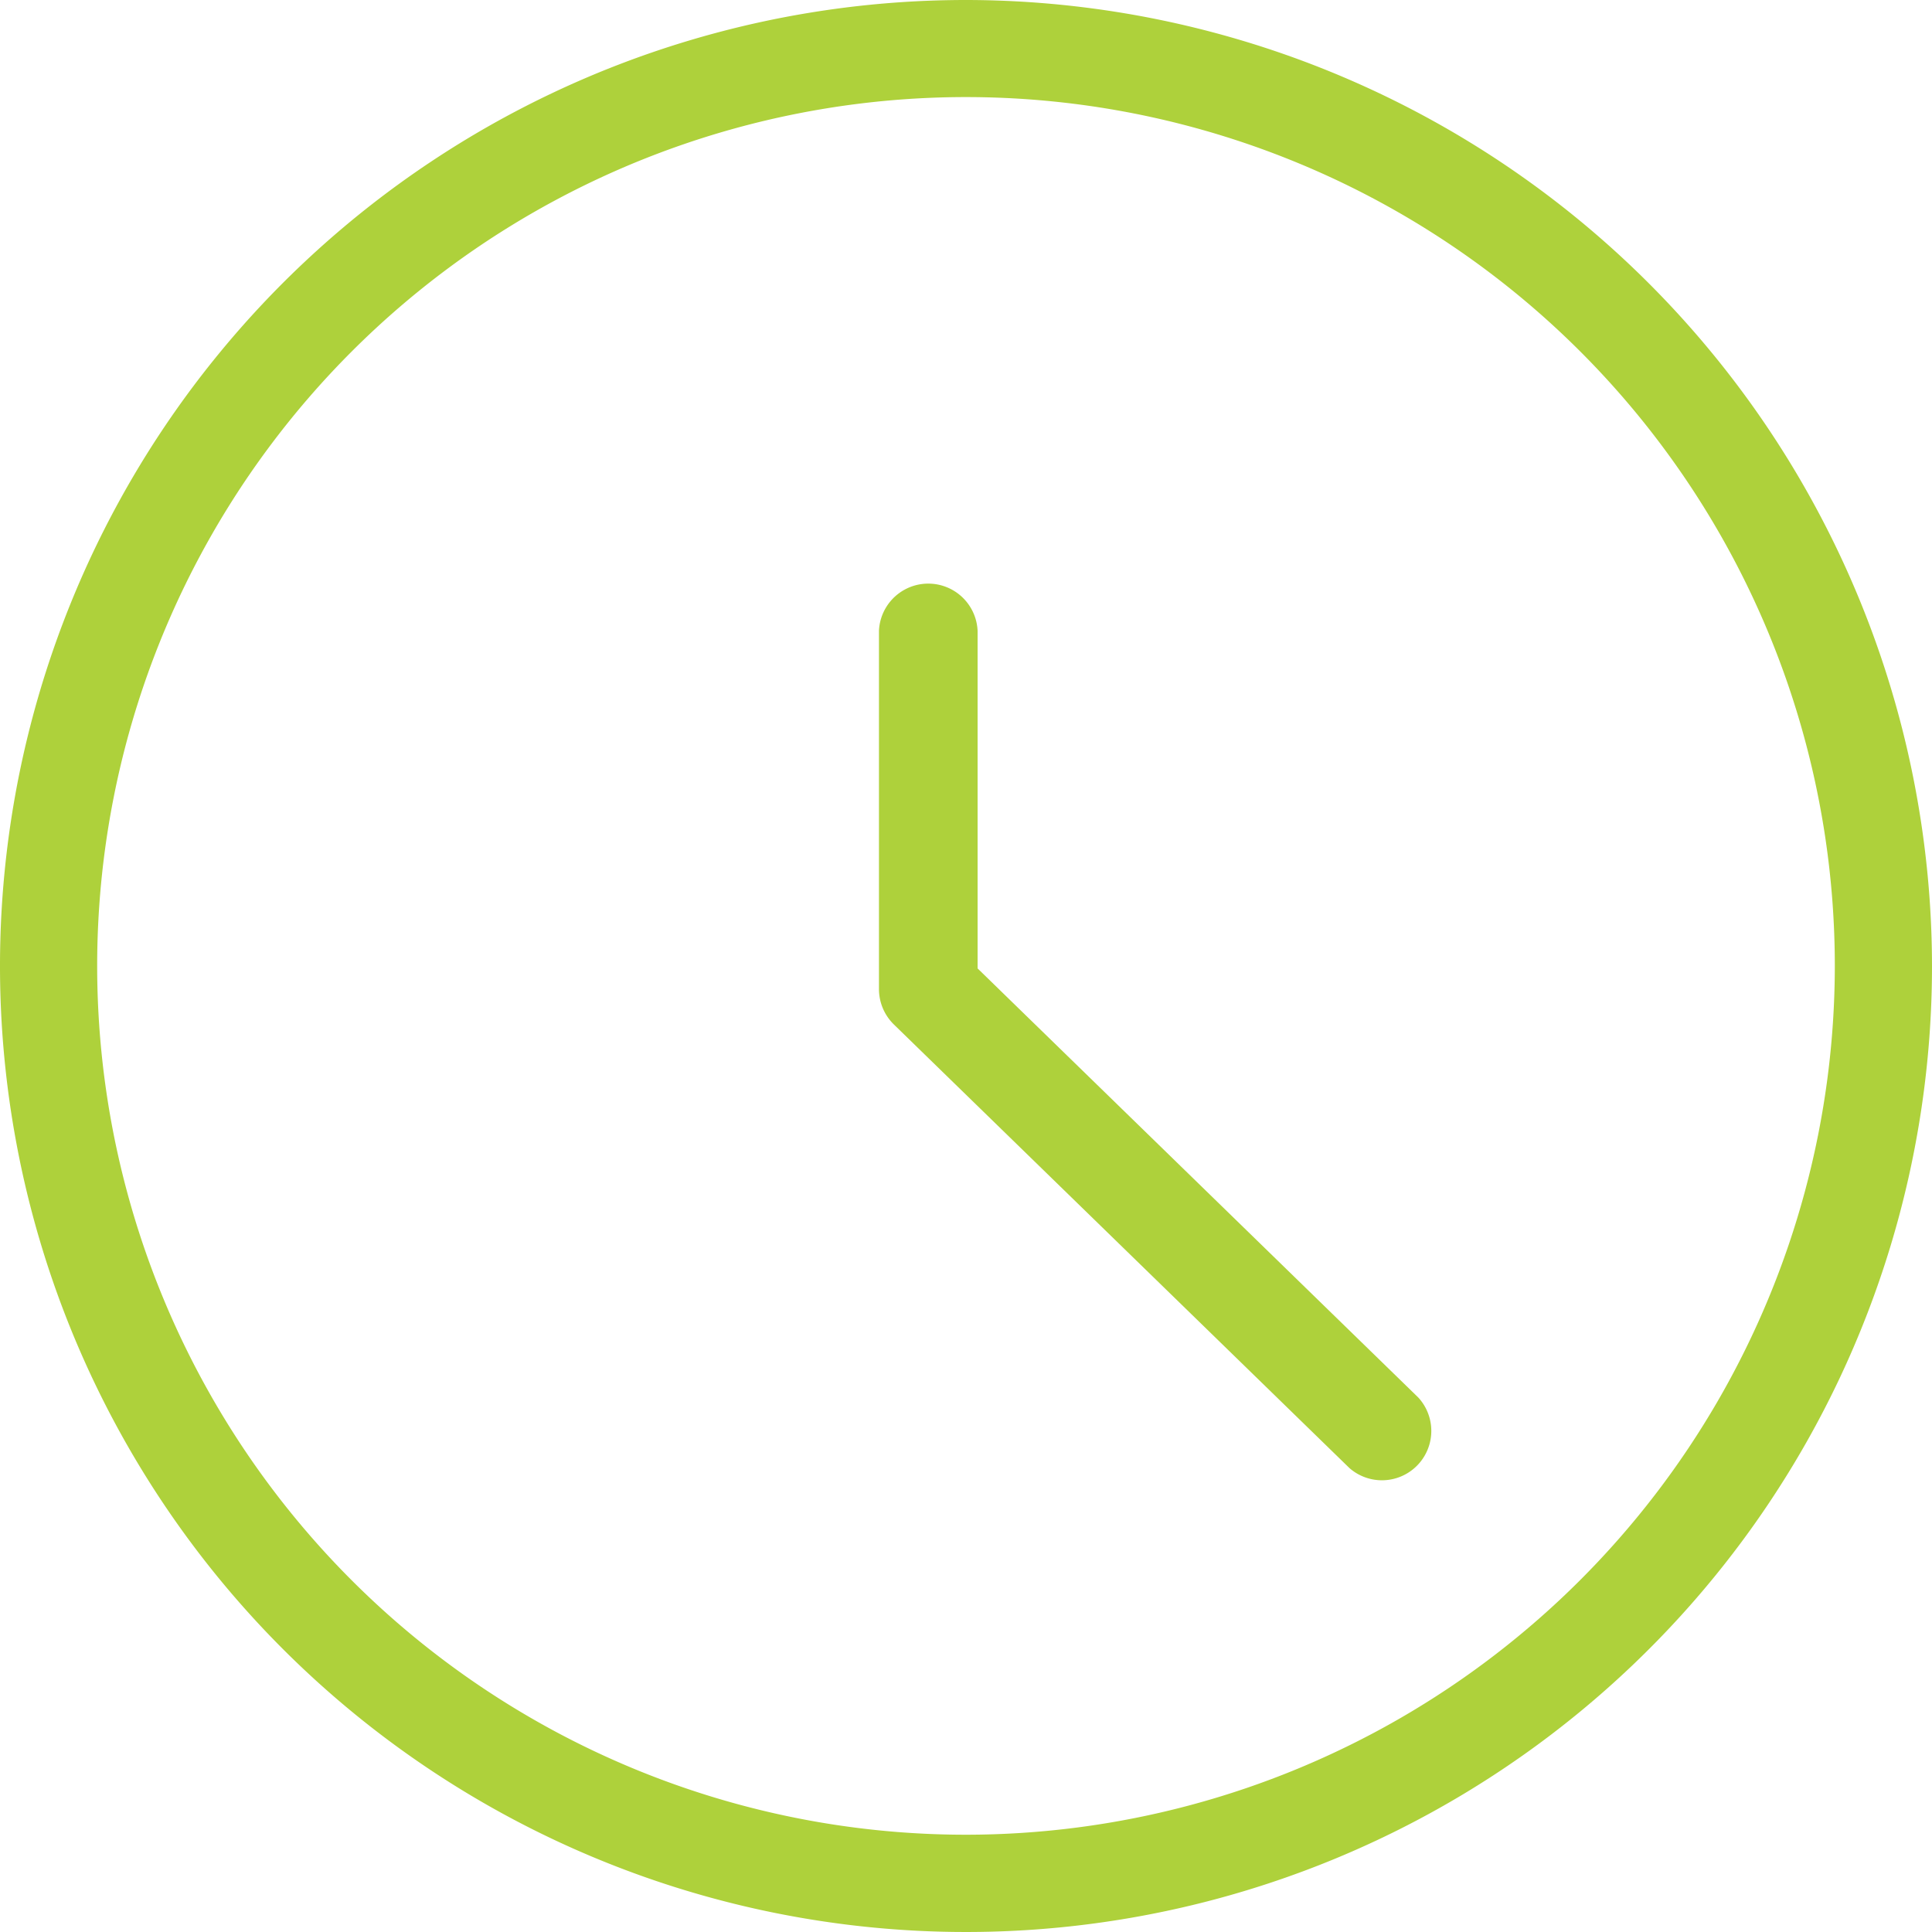
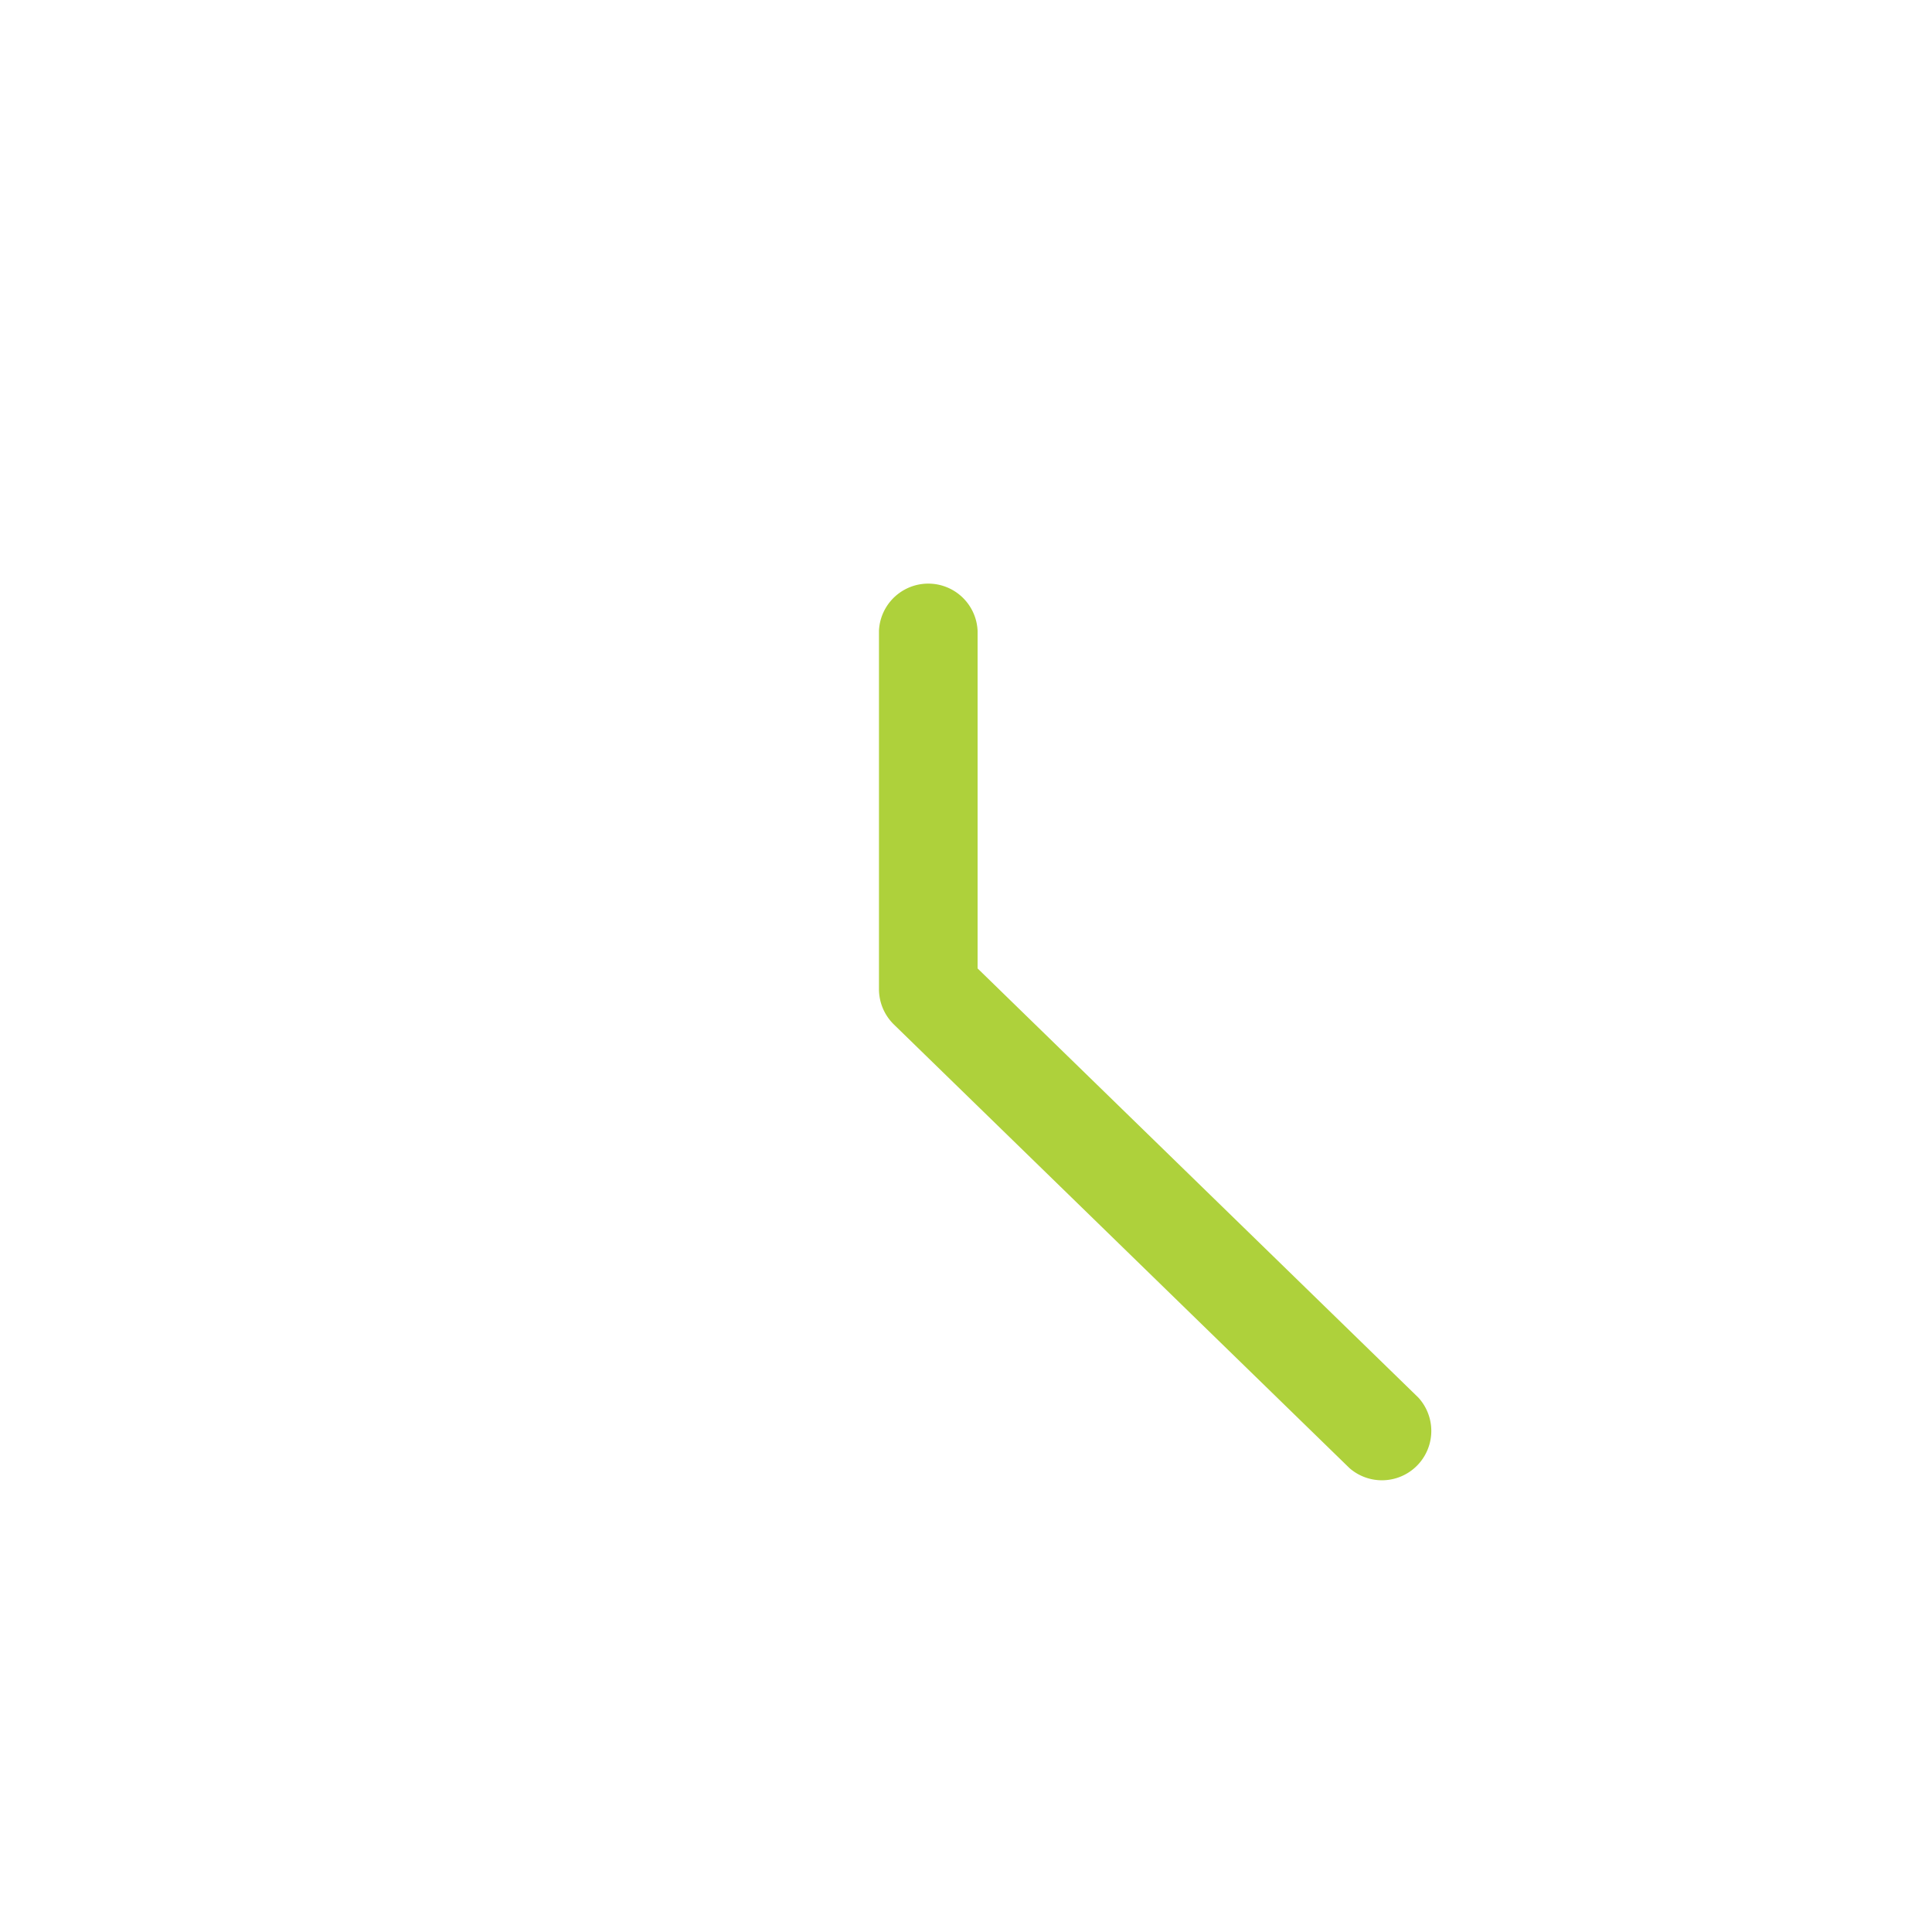
<svg xmlns="http://www.w3.org/2000/svg" id="prefix__horra_ico" width="20" height="20" viewBox="0 0 20 20">
  <defs>
    <style>
            .prefix__cls-1{fill:#aed13b}
        </style>
  </defs>
-   <path id="prefix__Trazado_1560" d="M1800.185 2815.422a10 10 0 1 0 10 10 10.011 10.011 0 0 0-10-10zm0 18.993a8.994 8.994 0 1 1 8.994-8.993 9 9 0 0 1-8.994 8.993z" class="prefix__cls-1" data-name="Trazado 1560" transform="translate(-1790.185 -2815.422)" />
  <path id="prefix__Trazado_1561" d="M1882.146 2879.988v-3.495a.511.511 0 0 0-1.021 0v3.71a.513.513 0 0 0 .155.366l4.716 4.592a.511.511 0 0 0 .712-.731z" class="prefix__cls-1" data-name="Trazado 1561" transform="translate(-1872.026 -2869.963)" />
</svg>